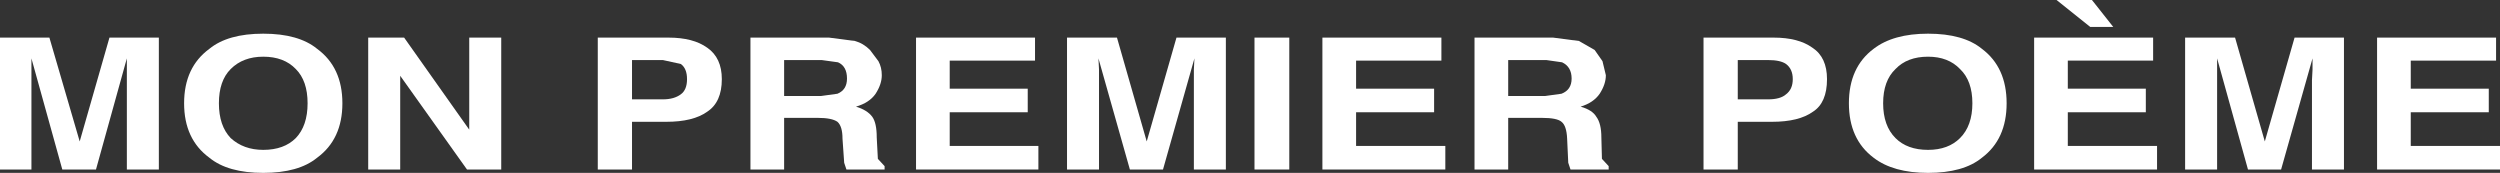
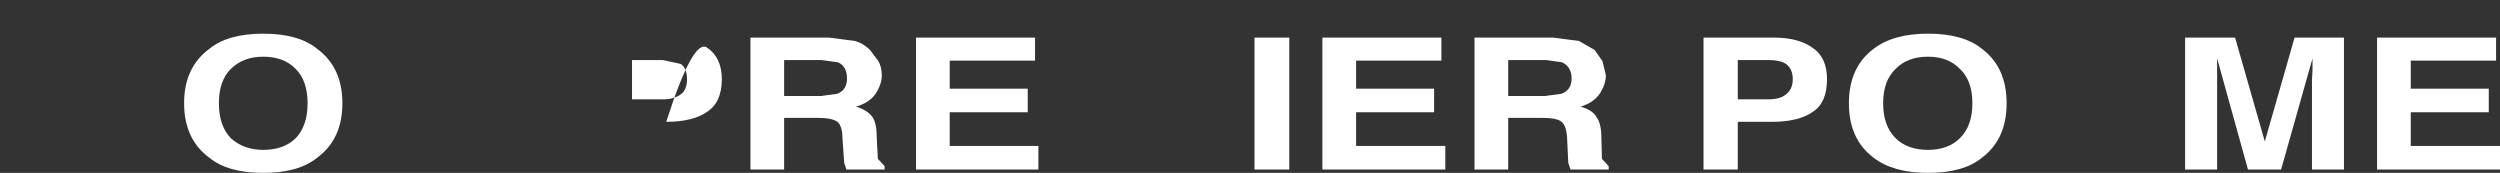
<svg xmlns="http://www.w3.org/2000/svg" height="15.4px" width="222.7px">
  <rect width="100%" height="100%" fill="#333333" stroke="none" />
  <g transform="matrix(1.0, 0.0, 0.0, 1.0, 96.85, 9.25)">
-     <path d="M-82.7 -5.9 L-82.7 5.85 -85.55 5.85 -85.55 -4.05 -88.3 5.85 -91.3 5.85 -94.05 -4.05 -94.05 5.85 -96.85 5.85 -96.85 -5.9 -92.45 -5.9 -89.75 3.35 -87.1 -5.9 -82.7 -5.9" fill="#ffffff" fill-rule="evenodd" stroke="none" />
    <path d="M-70.5 -3.1 Q-71.55 -4.2 -73.4 -4.2 -75.2 -4.2 -76.3 -3.1 -77.35 -2.05 -77.35 -0.05 -77.35 1.95 -76.3 3.05 -75.15 4.1 -73.4 4.1 -71.55 4.1 -70.5 3.05 -69.45 1.95 -69.45 -0.05 -69.45 -2.05 -70.5 -3.1 M-73.4 -6.25 Q-70.25 -6.25 -68.6 -4.9 -66.35 -3.25 -66.35 -0.05 -66.35 3.15 -68.6 4.8 -70.25 6.15 -73.4 6.15 -76.55 6.15 -78.2 4.8 -80.45 3.15 -80.45 -0.05 -80.45 -3.25 -78.2 -4.9 -76.55 -6.25 -73.4 -6.25" fill="#ffffff" fill-rule="evenodd" stroke="none" />
-     <path d="M-64.05 -5.9 L-60.85 -5.9 -55.05 2.3 -55.05 -5.9 -52.2 -5.9 -52.2 5.85 -55.25 5.85 -61.2 -2.5 -61.2 5.85 -64.05 5.85 -64.05 -5.9" fill="#ffffff" fill-rule="evenodd" stroke="none" />
-     <path d="M-37.8 -3.9 L-40.55 -3.9 -40.55 -0.4 -37.8 -0.4 Q-36.8 -0.4 -36.2 -0.85 -35.65 -1.25 -35.65 -2.2 -35.65 -3.15 -36.2 -3.55 L-37.8 -3.9 M-33.85 -5.0 Q-32.55 -4.1 -32.55 -2.2 -32.55 -0.15 -33.85 0.7 -35.1 1.6 -37.5 1.6 L-40.55 1.6 -40.55 5.85 -43.6 5.85 -43.6 -5.9 -37.3 -5.9 Q-35.1 -5.9 -33.85 -5.0" fill="#ffffff" fill-rule="evenodd" stroke="none" />
+     <path d="M-37.8 -3.9 L-40.55 -3.9 -40.55 -0.4 -37.8 -0.4 Q-36.8 -0.4 -36.2 -0.85 -35.65 -1.25 -35.65 -2.2 -35.65 -3.15 -36.2 -3.55 L-37.8 -3.9 M-33.85 -5.0 Q-32.55 -4.1 -32.55 -2.2 -32.55 -0.15 -33.85 0.7 -35.1 1.6 -37.5 1.6 Q-35.1 -5.9 -33.85 -5.0" fill="#ffffff" fill-rule="evenodd" stroke="none" />
    <path d="M-21.4 -2.25 Q-21.4 -3.35 -22.2 -3.7 L-23.65 -3.9 -27.0 -3.9 -27.0 -0.7 -23.7 -0.7 -22.25 -0.9 Q-21.4 -1.25 -21.4 -2.25 M-23.0 -5.9 L-20.7 -5.6 Q-19.95 -5.4 -19.35 -4.8 L-18.6 -3.8 Q-18.3 -3.25 -18.3 -2.55 -18.3 -1.75 -18.85 -0.9 -19.4 -0.1 -20.6 0.25 -19.6 0.55 -19.15 1.15 -18.75 1.7 -18.75 3.0 L-18.65 4.9 -18.05 5.55 -18.05 5.85 -21.45 5.85 -21.65 5.25 -21.8 3.1 Q-21.8 2.0 -22.25 1.6 -22.75 1.25 -24.0 1.25 L-27.0 1.25 -27.0 5.85 -30.0 5.85 -30.0 -5.9 -23.0 -5.9" fill="#ffffff" fill-rule="evenodd" stroke="none" />
    <path d="M-4.65 -3.85 L-12.25 -3.85 -12.25 -1.35 -5.3 -1.35 -5.3 0.75 -12.25 0.75 -12.25 3.75 -4.35 3.75 -4.35 5.85 -15.25 5.85 -15.25 -5.9 -4.65 -5.9 -4.65 -3.85" fill="#ffffff" fill-rule="evenodd" stroke="none" />
-     <path d="M12.35 -5.9 L12.35 5.85 9.5 5.85 9.5 -2.1 9.5 -3.05 9.55 -4.05 6.75 5.85 3.8 5.85 1.0 -4.05 1.05 -3.05 1.05 -2.1 1.05 5.85 -1.8 5.85 -1.8 -5.9 2.65 -5.9 5.3 3.35 7.95 -5.9 12.35 -5.9" fill="#ffffff" fill-rule="evenodd" stroke="none" />
    <path d="M18.0 5.85 L14.9 5.85 14.9 -5.9 18.0 -5.9 18.0 5.85" fill="#ffffff" fill-rule="evenodd" stroke="none" />
    <path d="M20.95 -5.9 L31.55 -5.9 31.55 -3.85 23.95 -3.85 23.95 -1.35 30.9 -1.35 30.9 0.75 23.95 0.75 23.95 3.75 31.9 3.75 31.9 5.85 20.95 5.85 20.95 -5.9" fill="#ffffff" fill-rule="evenodd" stroke="none" />
    <path d="M42.3 -3.7 L40.9 -3.9 37.5 -3.9 37.5 -0.7 40.8 -0.7 42.25 -0.9 Q43.15 -1.25 43.15 -2.25 43.15 -3.3 42.3 -3.7 M45.9 -3.8 L46.2 -2.55 Q46.2 -1.75 45.65 -0.9 45.1 -0.1 43.95 0.25 45.0 0.55 45.35 1.15 45.8 1.75 45.8 3.0 L45.85 4.9 46.45 5.55 46.45 5.85 43.05 5.85 42.85 5.25 42.75 3.1 Q42.7 1.95 42.25 1.6 41.85 1.25 40.5 1.25 L37.5 1.25 37.5 5.85 34.5 5.85 34.5 -5.9 41.5 -5.9 43.8 -5.6 45.2 -4.8 45.9 -3.8" fill="#ffffff" fill-rule="evenodd" stroke="none" />
    <path d="M54.9 -5.9 L61.15 -5.9 Q63.35 -5.9 64.6 -5.0 65.9 -4.15 65.9 -2.2 65.9 -0.1 64.65 0.7 63.4 1.6 61.0 1.6 L57.95 1.6 57.95 5.85 54.9 5.85 54.9 -5.9 M62.25 -3.55 Q61.75 -3.9 60.65 -3.9 L57.95 -3.9 57.95 -0.4 60.65 -0.4 Q61.75 -0.4 62.25 -0.85 62.85 -1.3 62.85 -2.2 62.85 -3.1 62.25 -3.55" fill="#ffffff" fill-rule="evenodd" stroke="none" />
    <path d="M77.75 -3.1 Q76.7 -4.2 74.9 -4.2 73.05 -4.2 72.0 -3.1 70.9 -2.05 70.9 -0.05 70.9 1.95 72.0 3.05 73.05 4.1 74.9 4.1 76.7 4.1 77.75 3.05 78.85 1.95 78.85 -0.05 78.85 -2.05 77.75 -3.1 M74.9 -6.25 Q78.05 -6.25 79.7 -4.9 81.9 -3.25 81.9 -0.05 81.9 3.15 79.7 4.8 78.05 6.15 74.9 6.15 71.8 6.15 70.05 4.8 67.85 3.15 67.85 -0.05 67.85 -3.25 70.05 -4.9 71.8 -6.25 74.9 -6.25" fill="#ffffff" fill-rule="evenodd" stroke="none" />
-     <path d="M89.35 -6.85 L86.35 -9.25 89.5 -9.25 91.4 -6.85 89.35 -6.85 M94.95 -3.85 L87.35 -3.85 87.35 -1.35 94.3 -1.35 94.3 0.75 87.35 0.75 87.35 3.75 95.3 3.75 95.3 5.85 84.35 5.85 84.35 -5.9 94.95 -5.9 94.95 -3.85" fill="#ffffff" fill-rule="evenodd" stroke="none" />
    <path d="M104.9 3.35 L107.55 -5.9 111.95 -5.9 111.95 5.85 109.1 5.85 109.1 -2.1 109.15 -3.05 109.15 -4.05 106.35 5.85 103.4 5.85 100.65 -4.05 100.65 5.85 97.8 5.85 97.8 -5.9 102.25 -5.9 104.9 3.35" fill="#ffffff" fill-rule="evenodd" stroke="none" />
    <path d="M125.5 -3.85 L117.9 -3.85 117.9 -1.35 124.85 -1.35 124.85 0.75 117.9 0.75 117.9 3.75 125.85 3.75 125.85 5.85 114.9 5.85 114.9 -5.9 125.5 -5.9 125.5 -3.85" fill="#ffffff" fill-rule="evenodd" stroke="none" />
  </g>
</svg>